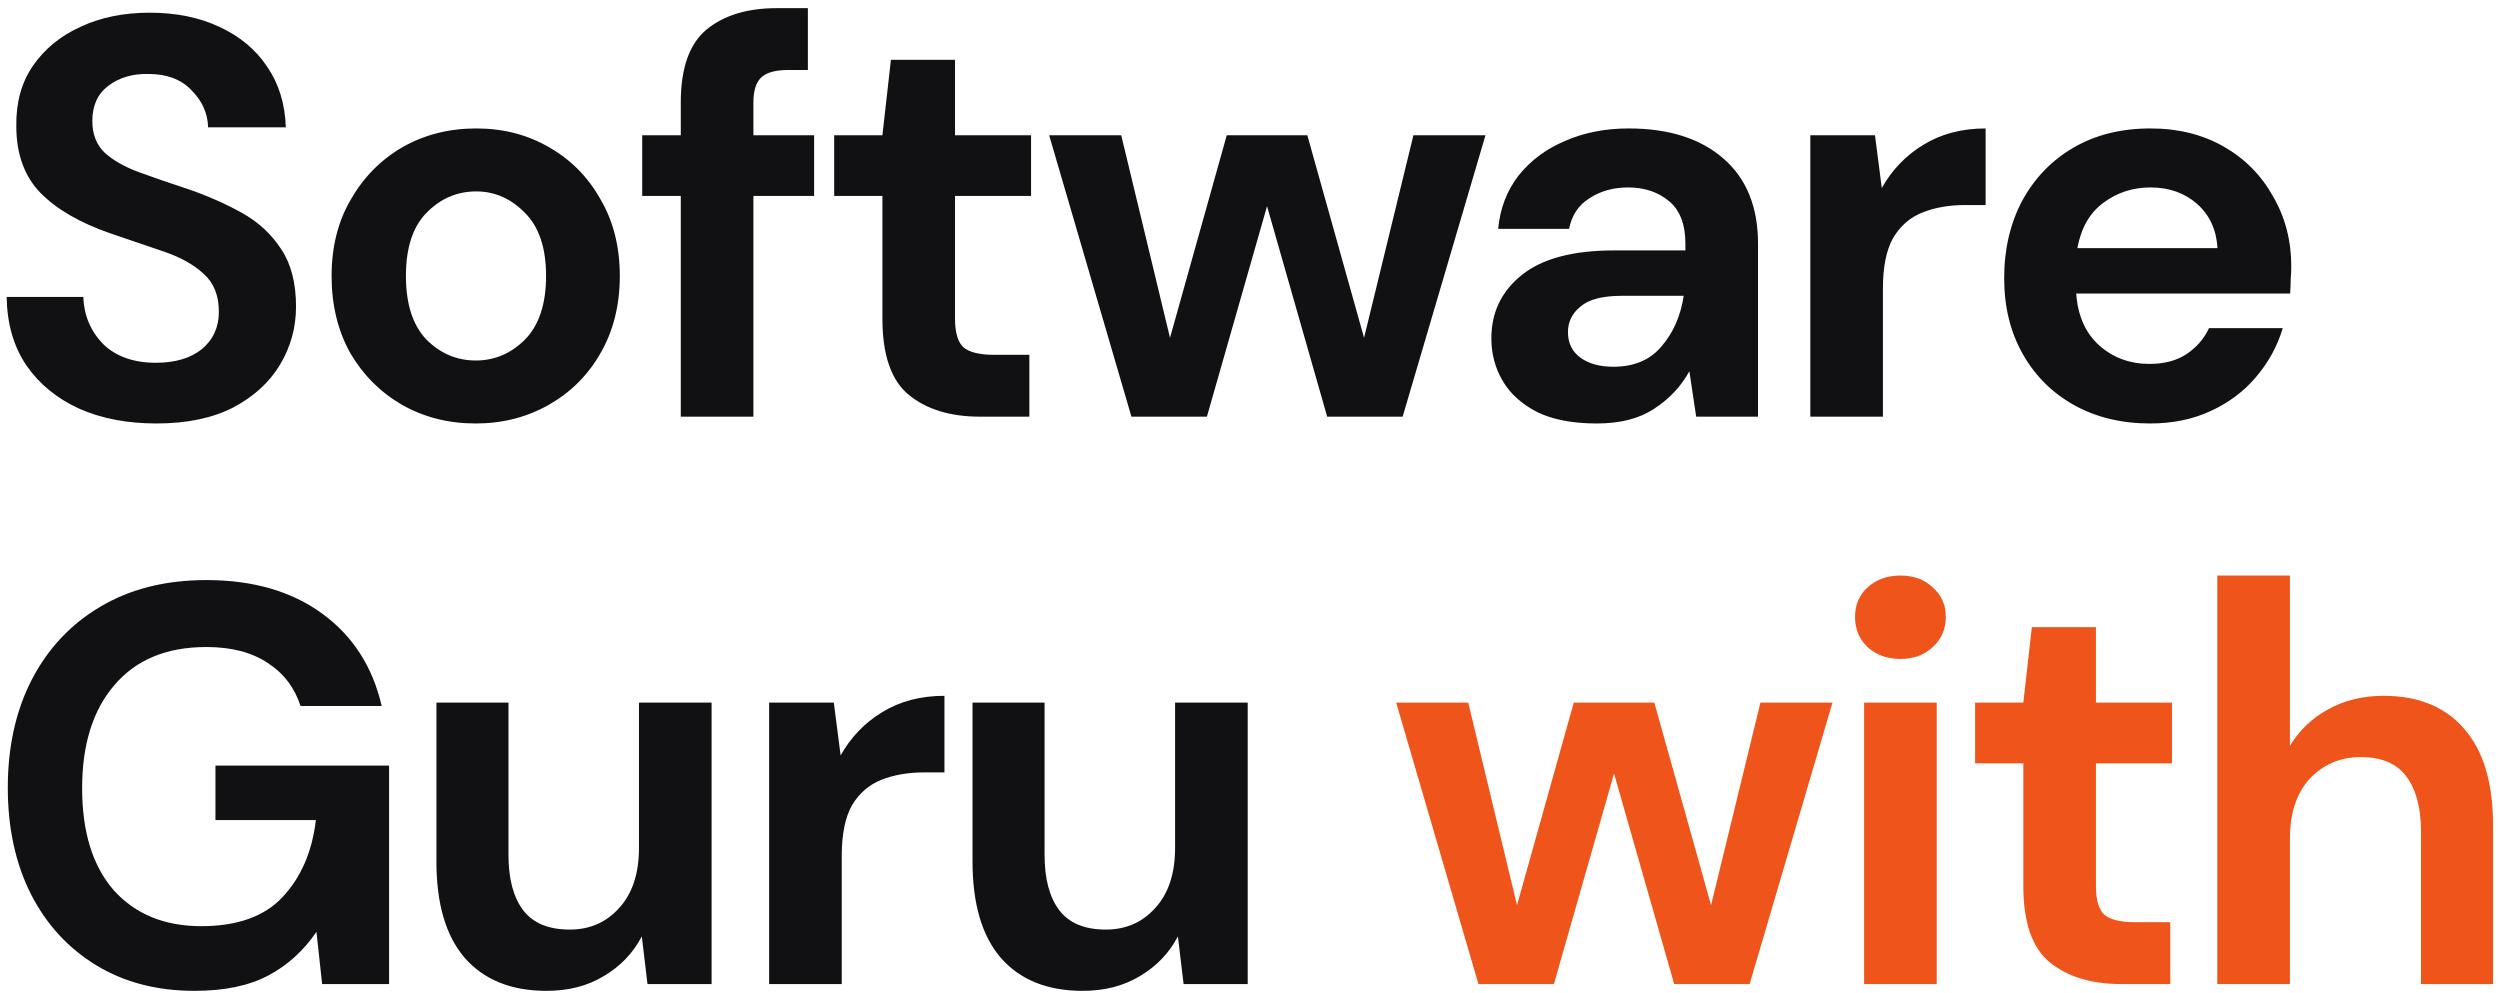
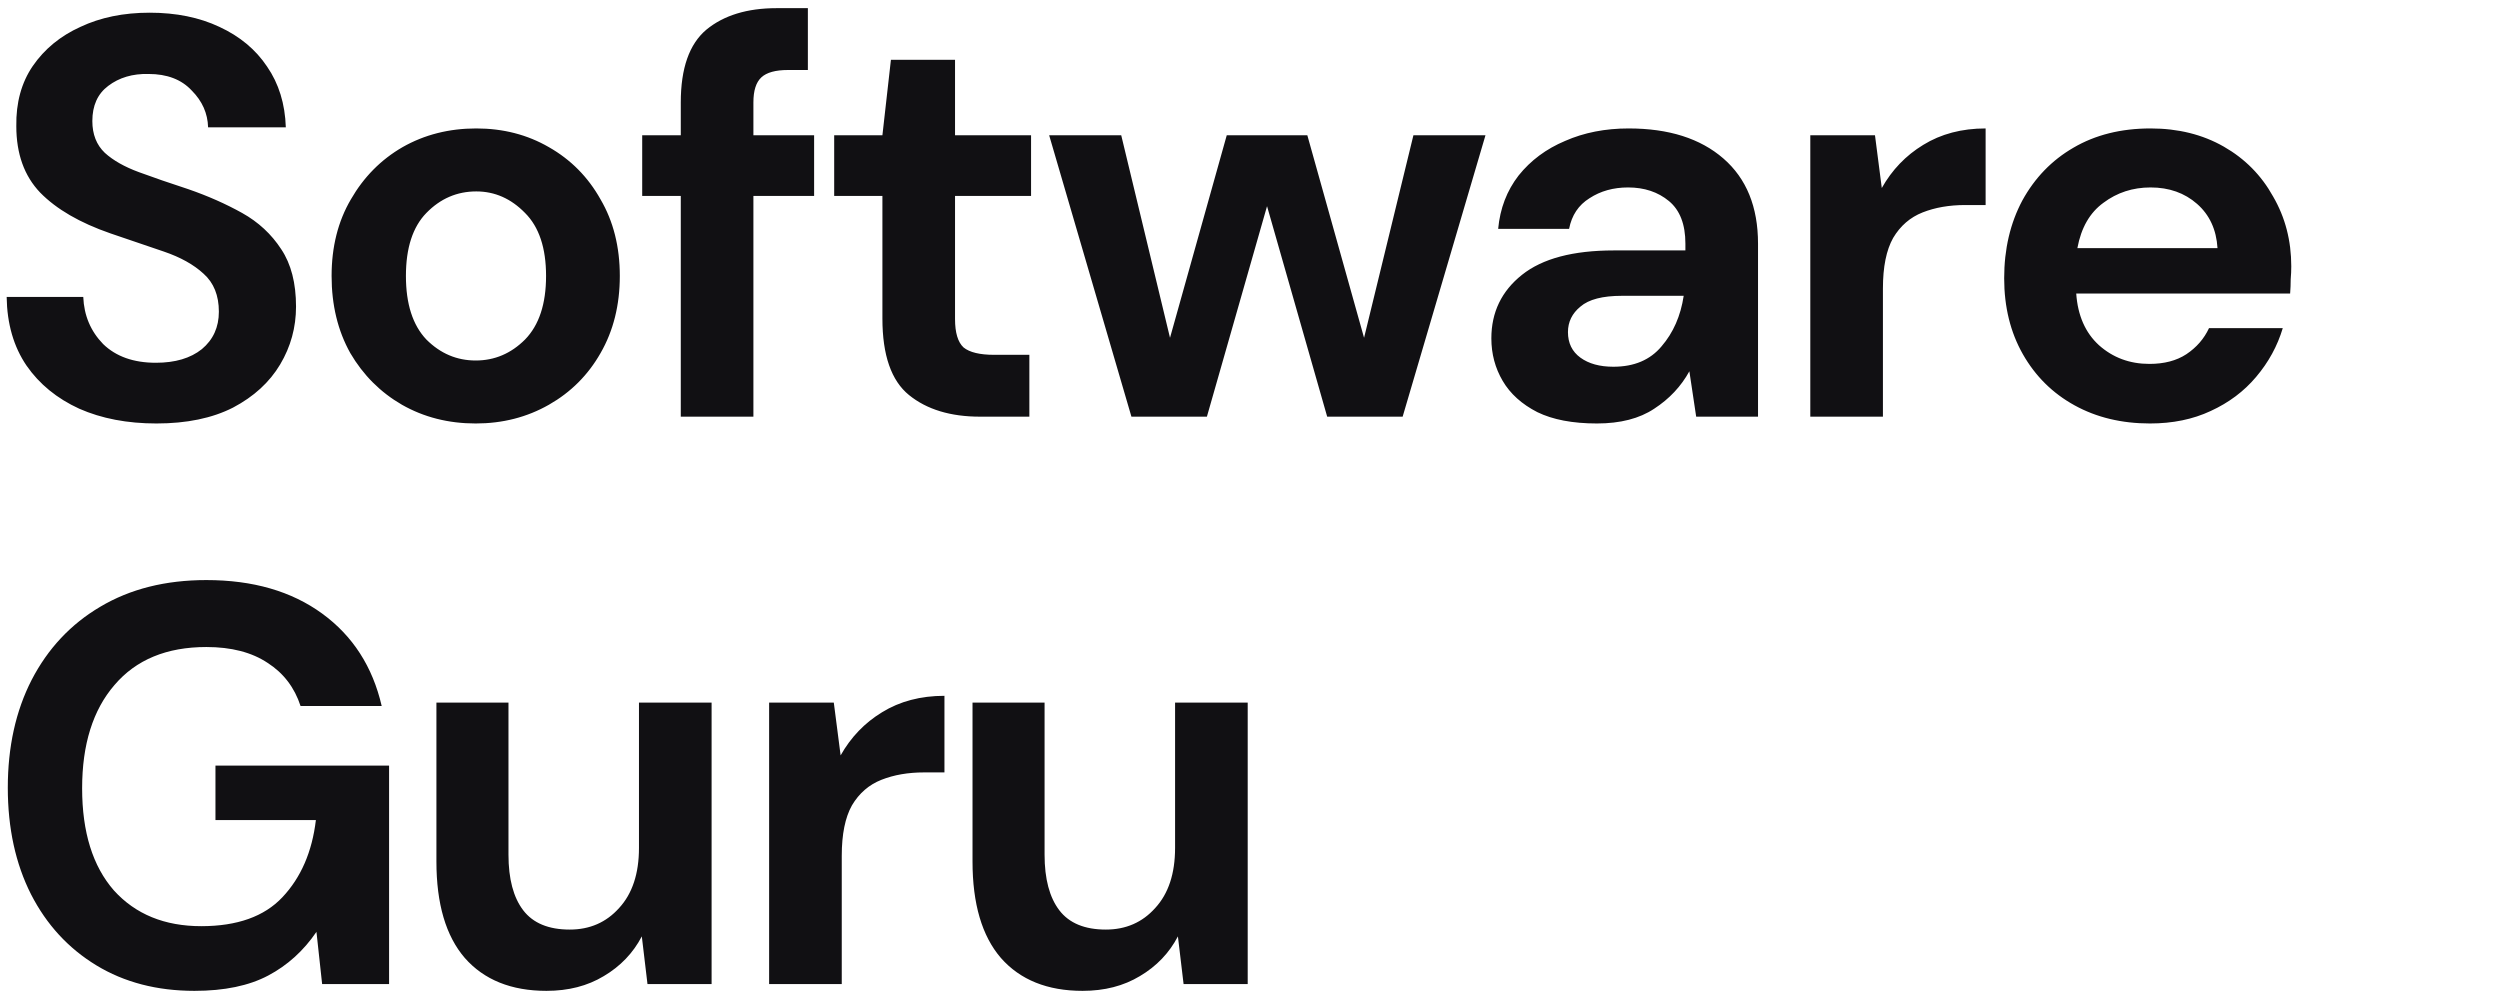
<svg xmlns="http://www.w3.org/2000/svg" width="282" height="112" viewBox="0 0 282 112" fill="none">
  <path d="M17.648 47.768C14.363 47.768 11.461 47.213 8.944 46.104C6.427 44.952 4.443 43.331 2.992 41.24C1.541 39.107 0.795 36.525 0.752 33.496H9.392C9.477 35.587 10.224 37.357 11.632 38.808C13.083 40.216 15.067 40.92 17.584 40.92C19.76 40.92 21.488 40.408 22.768 39.384C24.048 38.317 24.688 36.909 24.688 35.16C24.688 33.325 24.112 31.896 22.96 30.872C21.851 29.848 20.357 29.016 18.48 28.376C16.603 27.736 14.597 27.053 12.464 26.328C9.008 25.133 6.363 23.597 4.528 21.72C2.736 19.843 1.84 17.347 1.84 14.232C1.797 11.587 2.416 9.325 3.696 7.448C5.019 5.528 6.811 4.056 9.072 3.032C11.333 1.965 13.936 1.432 16.88 1.432C19.867 1.432 22.491 1.965 24.752 3.032C27.056 4.099 28.848 5.592 30.128 7.512C31.451 9.432 32.155 11.715 32.24 14.36H23.472C23.429 12.781 22.811 11.395 21.616 10.2C20.464 8.963 18.843 8.344 16.752 8.344C14.96 8.301 13.445 8.749 12.208 9.688C11.013 10.584 10.416 11.907 10.416 13.656C10.416 15.149 10.885 16.344 11.824 17.24C12.763 18.093 14.043 18.819 15.664 19.416C17.285 20.013 19.141 20.653 21.232 21.336C23.451 22.104 25.477 23 27.312 24.024C29.147 25.048 30.619 26.413 31.728 28.12C32.837 29.784 33.392 31.939 33.392 34.584C33.392 36.931 32.795 39.107 31.6 41.112C30.405 43.117 28.635 44.739 26.288 45.976C23.941 47.171 21.061 47.768 17.648 47.768ZM53.66 47.768C50.587 47.768 47.814 47.064 45.34 45.656C42.907 44.248 40.966 42.307 39.516 39.832C38.108 37.315 37.404 34.413 37.404 31.128C37.404 27.843 38.129 24.963 39.58 22.488C41.03 19.971 42.971 18.008 45.404 16.6C47.878 15.192 50.651 14.488 53.724 14.488C56.753 14.488 59.483 15.192 61.916 16.6C64.39 18.008 66.332 19.971 67.74 22.488C69.19 24.963 69.915 27.843 69.915 31.128C69.915 34.413 69.19 37.315 67.74 39.832C66.332 42.307 64.39 44.248 61.916 45.656C59.441 47.064 56.689 47.768 53.66 47.768ZM53.66 40.664C55.793 40.664 57.649 39.875 59.227 38.296C60.806 36.675 61.596 34.285 61.596 31.128C61.596 27.971 60.806 25.603 59.227 24.024C57.649 22.403 55.814 21.592 53.724 21.592C51.547 21.592 49.67 22.403 48.092 24.024C46.556 25.603 45.788 27.971 45.788 31.128C45.788 34.285 46.556 36.675 48.092 38.296C49.67 39.875 51.526 40.664 53.66 40.664ZM76.792 47V22.104H72.44V15.256H76.792V11.544C76.792 7.704 77.752 4.973 79.672 3.352C81.635 1.731 84.28 0.92 87.608 0.92H91.128V7.896H88.888C87.48 7.896 86.477 8.173 85.88 8.728C85.283 9.283 84.984 10.221 84.984 11.544V15.256H91.832V22.104H84.984V47H76.792ZM110.544 47C107.216 47 104.549 46.189 102.544 44.568C100.539 42.947 99.536 40.067 99.536 35.928V22.104H94.096V15.256H99.536L100.496 6.744H107.728V15.256H116.304V22.104H107.728V35.992C107.728 37.528 108.048 38.595 108.688 39.192C109.371 39.747 110.523 40.024 112.144 40.024H116.112V47H110.544ZM127.625 47L118.345 15.256H126.474L131.977 38.104L138.378 15.256H147.466L153.866 38.104L159.434 15.256H167.562L158.218 47H149.706L142.922 23.256L136.138 47H127.625ZM180.129 47.768C177.398 47.768 175.158 47.341 173.409 46.488C171.66 45.592 170.358 44.419 169.505 42.968C168.652 41.517 168.225 39.917 168.225 38.168C168.225 35.224 169.377 32.835 171.681 31C173.985 29.165 177.441 28.248 182.049 28.248H190.113V27.48C190.113 25.304 189.494 23.704 188.257 22.68C187.02 21.656 185.484 21.144 183.649 21.144C181.985 21.144 180.534 21.549 179.297 22.36C178.06 23.128 177.292 24.28 176.993 25.816H168.993C169.206 23.512 169.974 21.507 171.297 19.8C172.662 18.093 174.412 16.792 176.545 15.896C178.678 14.957 181.068 14.488 183.713 14.488C188.236 14.488 191.798 15.619 194.401 17.88C197.004 20.141 198.305 23.341 198.305 27.48V47H191.329L190.561 41.88C189.622 43.587 188.3 44.995 186.593 46.104C184.929 47.213 182.774 47.768 180.129 47.768ZM181.985 41.368C184.332 41.368 186.145 40.6 187.425 39.064C188.748 37.528 189.58 35.629 189.921 33.368H182.945C180.769 33.368 179.212 33.773 178.273 34.584C177.334 35.352 176.865 36.312 176.865 37.464C176.865 38.701 177.334 39.661 178.273 40.344C179.212 41.027 180.449 41.368 181.985 41.368ZM204.202 47V15.256H211.498L212.266 21.208C213.418 19.16 214.976 17.539 216.938 16.344C218.944 15.107 221.29 14.488 223.978 14.488V23.128H221.674C219.882 23.128 218.282 23.405 216.874 23.96C215.466 24.515 214.357 25.475 213.546 26.84C212.778 28.205 212.394 30.104 212.394 32.536V47H204.202ZM242.519 47.768C239.319 47.768 236.482 47.085 234.007 45.72C231.532 44.355 229.591 42.435 228.183 39.96C226.775 37.485 226.071 34.627 226.071 31.384C226.071 28.099 226.754 25.176 228.119 22.616C229.527 20.056 231.447 18.072 233.879 16.664C236.354 15.213 239.255 14.488 242.583 14.488C245.698 14.488 248.45 15.171 250.839 16.536C253.228 17.901 255.084 19.779 256.407 22.168C257.772 24.515 258.455 27.139 258.455 30.04C258.455 30.509 258.434 31 258.391 31.512C258.391 32.024 258.37 32.557 258.327 33.112H234.199C234.37 35.587 235.223 37.528 236.759 38.936C238.338 40.344 240.236 41.048 242.455 41.048C244.119 41.048 245.506 40.685 246.615 39.96C247.767 39.192 248.62 38.211 249.175 37.016H257.495C256.898 39.021 255.895 40.856 254.487 42.52C253.122 44.141 251.415 45.421 249.367 46.36C247.362 47.299 245.079 47.768 242.519 47.768ZM242.583 21.144C240.578 21.144 238.807 21.72 237.271 22.872C235.735 23.981 234.754 25.688 234.327 27.992H250.135C250.007 25.901 249.239 24.237 247.831 23C246.423 21.763 244.674 21.144 242.583 21.144ZM21.936 111.768C17.712 111.768 14.021 110.808 10.864 108.888C7.707 106.968 5.253 104.301 3.504 100.888C1.755 97.432 0.88 93.421 0.88 88.856C0.88 84.248 1.776 80.195 3.568 76.696C5.403 73.155 7.984 70.403 11.312 68.44C14.683 66.435 18.672 65.432 23.28 65.432C28.528 65.432 32.88 66.691 36.336 69.208C39.792 71.725 42.032 75.203 43.056 79.64H33.904C33.221 77.549 31.984 75.928 30.192 74.776C28.4 73.581 26.096 72.984 23.28 72.984C18.8 72.984 15.344 74.413 12.912 77.272C10.48 80.088 9.264 83.971 9.264 88.92C9.264 93.869 10.459 97.709 12.848 100.44C15.28 103.128 18.565 104.472 22.704 104.472C26.757 104.472 29.808 103.384 31.856 101.208C33.947 98.989 35.205 96.088 35.632 92.504H24.304V86.36H43.888V111H36.336L35.696 105.112C34.245 107.245 32.432 108.888 30.256 110.04C28.08 111.192 25.307 111.768 21.936 111.768ZM61.644 111.768C57.676 111.768 54.604 110.531 52.428 108.056C50.295 105.581 49.228 101.955 49.228 97.176V79.256H57.356V96.408C57.356 99.139 57.911 101.229 59.02 102.68C60.129 104.131 61.879 104.856 64.268 104.856C66.529 104.856 68.385 104.045 69.836 102.424C71.329 100.803 72.076 98.541 72.076 95.64V79.256H80.268V111H73.036L72.396 105.624C71.415 107.501 69.985 108.995 68.108 110.104C66.273 111.213 64.119 111.768 61.644 111.768ZM86.757 111V79.256H94.053L94.822 85.208C95.974 83.16 97.531 81.539 99.493 80.344C101.499 79.107 103.846 78.488 106.534 78.488V87.128H104.23C102.438 87.128 100.838 87.405 99.43 87.96C98.022 88.515 96.912 89.475 96.102 90.84C95.334 92.205 94.95 94.104 94.95 96.536V111H86.757ZM122.116 111.768C118.148 111.768 115.076 110.531 112.9 108.056C110.767 105.581 109.7 101.955 109.7 97.176V79.256H117.828V96.408C117.828 99.139 118.383 101.229 119.492 102.68C120.602 104.131 122.351 104.856 124.74 104.856C127.002 104.856 128.858 104.045 130.308 102.424C131.802 100.803 132.549 98.541 132.549 95.64V79.256H140.741V111H133.508L132.868 105.624C131.887 107.501 130.458 108.995 128.58 110.104C126.746 111.213 124.591 111.768 122.116 111.768Z" fill="#111013" />
-   <path d="M166.768 111L157.488 79.256H165.616L171.12 102.104L177.52 79.256H186.608L193.008 102.104L198.576 79.256H206.704L197.36 111H188.848L182.064 87.256L175.28 111H166.768ZM214.368 74.328C212.875 74.328 211.638 73.88 210.656 72.984C209.718 72.088 209.248 70.957 209.248 69.592C209.248 68.227 209.718 67.117 210.656 66.264C211.638 65.368 212.875 64.92 214.368 64.92C215.862 64.92 217.078 65.368 218.016 66.264C218.998 67.117 219.488 68.227 219.488 69.592C219.488 70.957 218.998 72.088 218.016 72.984C217.078 73.88 215.862 74.328 214.368 74.328ZM210.272 111V79.256H218.464V111H210.272ZM239.239 111C235.911 111 233.244 110.189 231.239 108.568C229.234 106.947 228.231 104.067 228.231 99.928V86.104H222.791V79.256H228.231L229.191 70.744H236.423V79.256H244.999V86.104H236.423V99.992C236.423 101.528 236.743 102.595 237.383 103.192C238.066 103.747 239.218 104.024 240.839 104.024H244.807V111H239.239ZM250.112 111V64.92H258.304V84.12C259.371 82.371 260.801 81.005 262.593 80.024C264.427 79 266.518 78.488 268.865 78.488C272.79 78.488 275.819 79.725 277.952 82.2C280.128 84.675 281.216 88.301 281.216 93.08V111H273.089V93.848C273.089 91.117 272.534 89.027 271.425 87.576C270.358 86.125 268.651 85.4 266.305 85.4C264 85.4 262.08 86.211 260.545 87.832C259.051 89.453 258.304 91.715 258.304 94.616V111H250.112Z" fill="#EF541A" />
</svg>